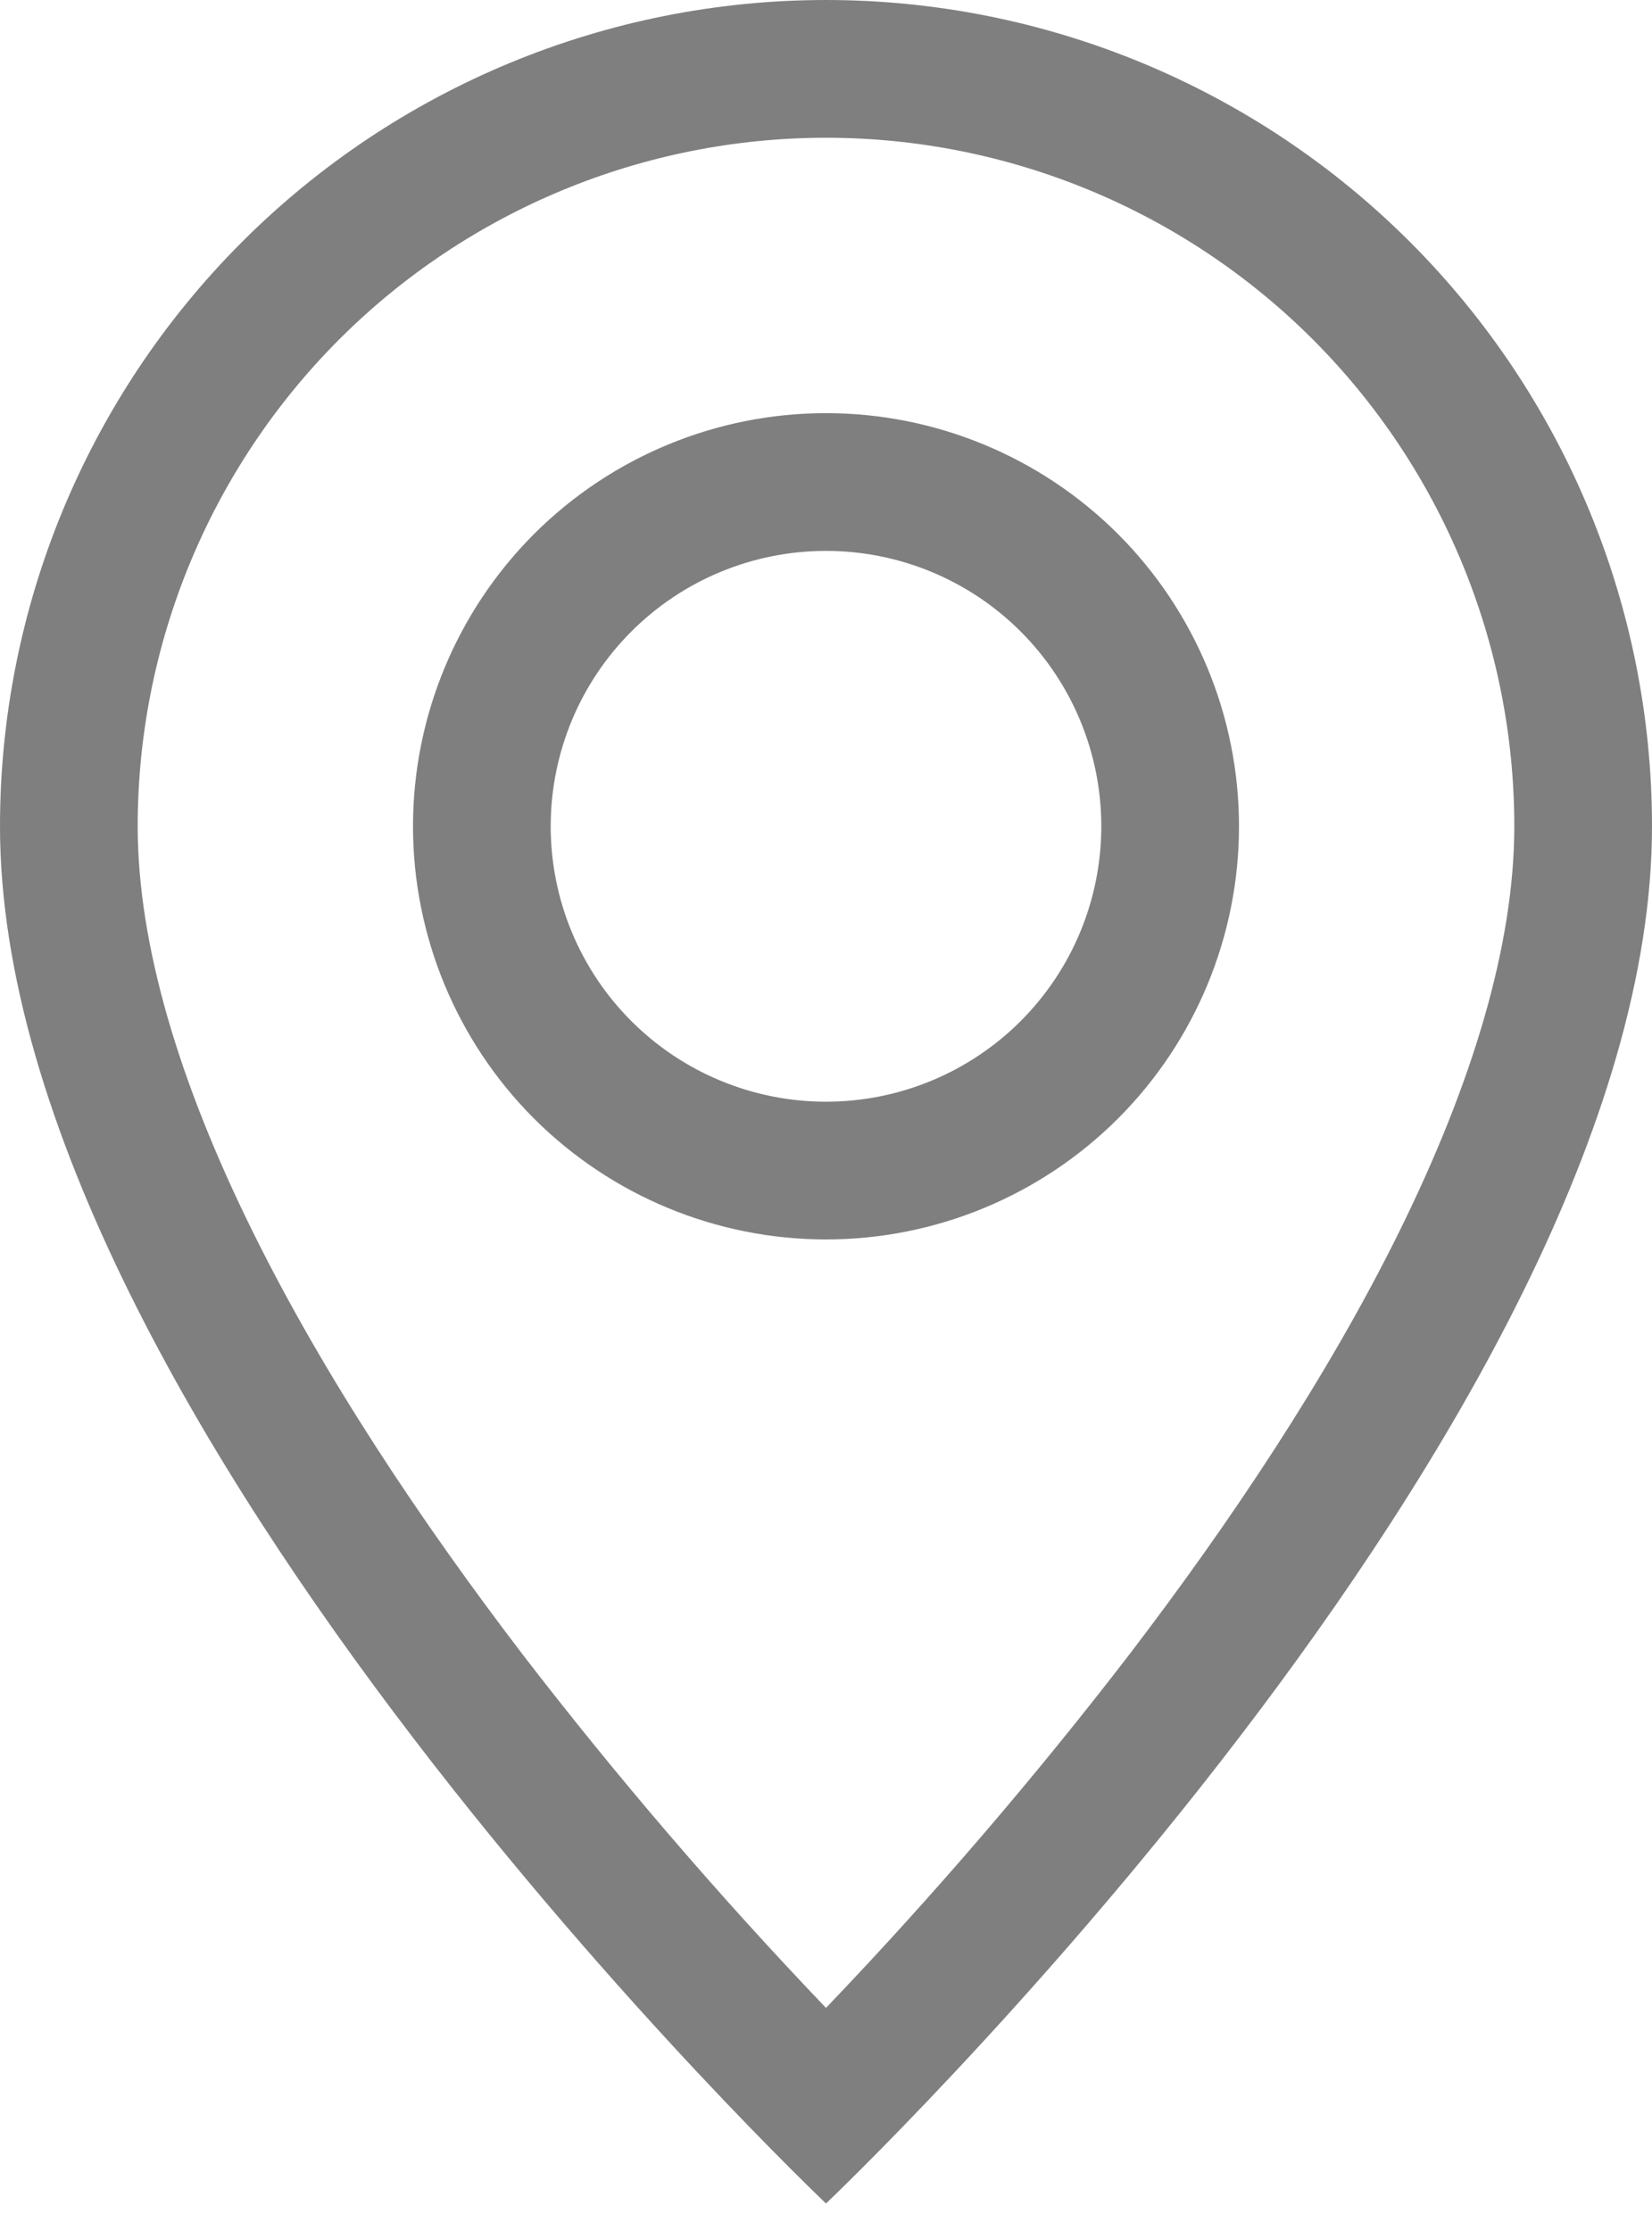
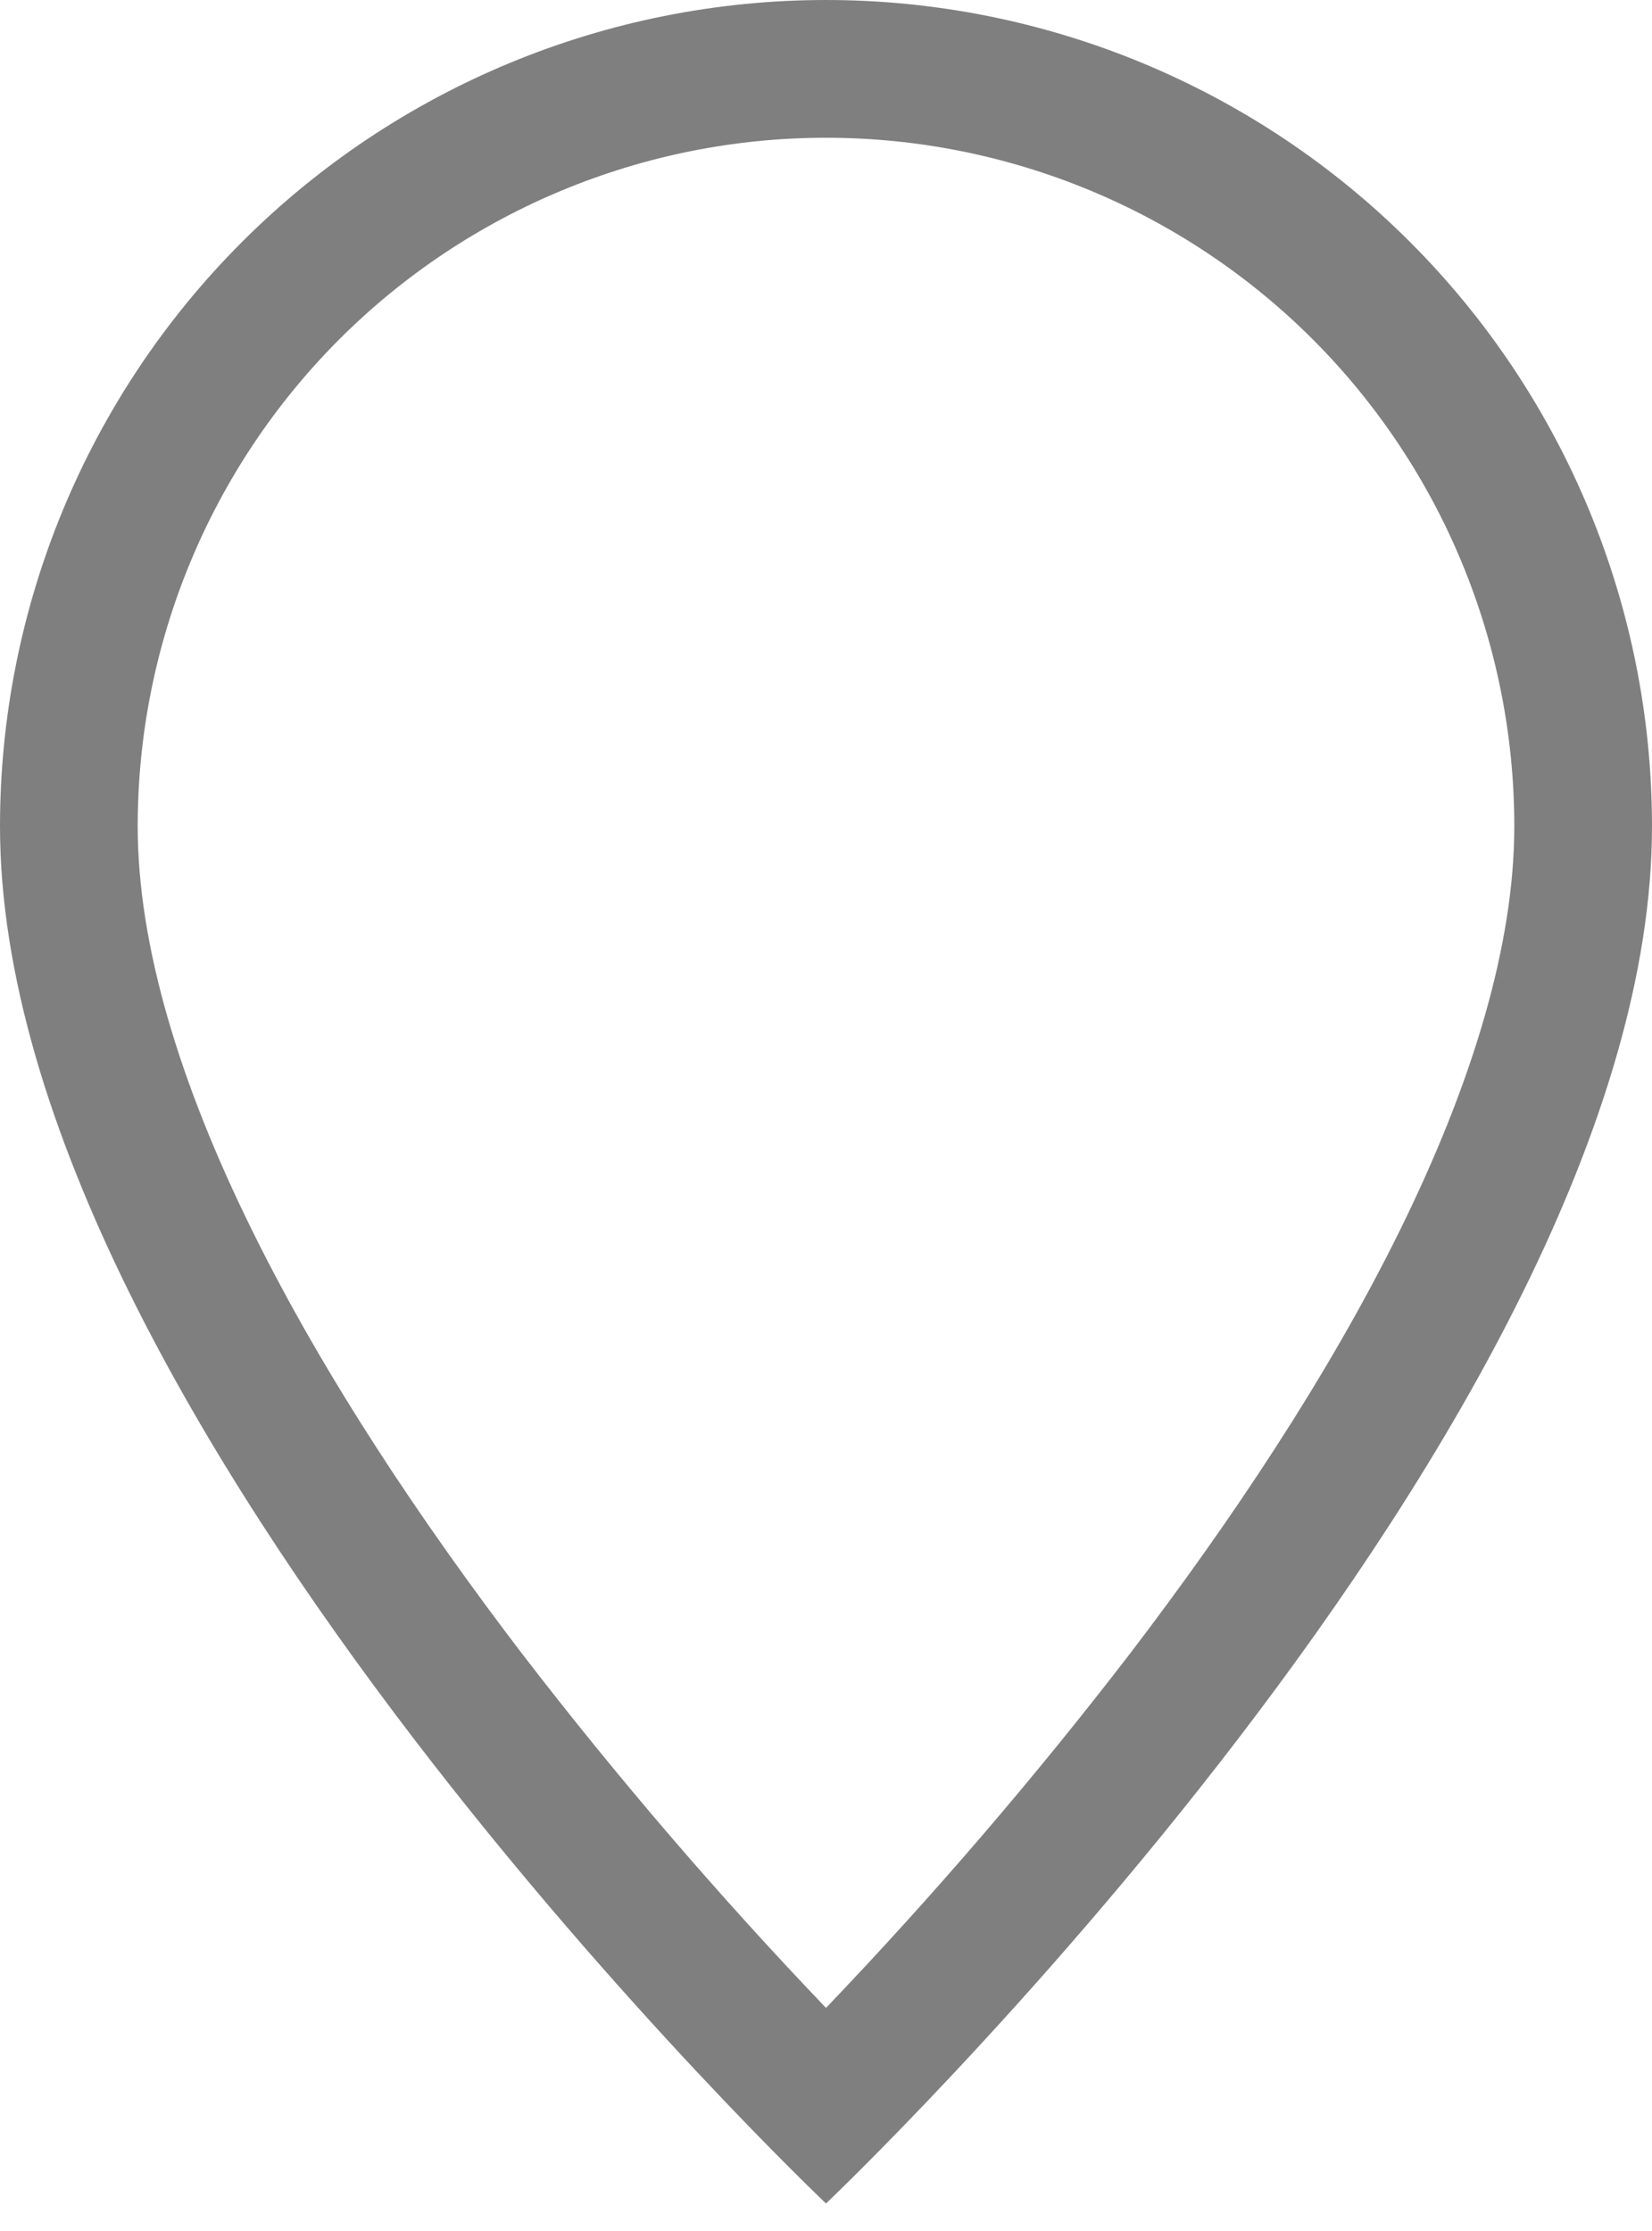
<svg xmlns="http://www.w3.org/2000/svg" width="20" height="27" viewBox="0 0 20 27" fill="none">
  <g opacity="0.5">
    <path d="M16.943 14.9C16.07 16.67 14.887 18.433 13.677 20.017C12.529 21.509 11.302 22.939 10 24.3C8.698 22.939 7.471 21.509 6.323 20.017C5.113 18.433 3.93 16.67 3.057 14.9C2.173 13.112 1.667 11.437 1.667 10C1.667 7.79 2.545 5.67 4.107 4.107C5.67 2.545 7.79 1.667 10 1.667C12.21 1.667 14.33 2.545 15.893 4.107C17.455 5.67 18.333 7.79 18.333 10C18.333 11.437 17.825 13.112 16.943 14.9ZM10 26.667C10 26.667 20 17.19 20 10C20 7.348 18.946 4.804 17.071 2.929C15.196 1.054 12.652 0 10 0C7.348 0 4.804 1.054 2.929 2.929C1.054 4.804 3.95203e-08 7.348 0 10C0 17.19 10 26.667 10 26.667Z" fill="black" />
-     <path d="M10 13.333C9.116 13.333 8.268 12.982 7.643 12.357C7.018 11.732 6.667 10.884 6.667 10C6.667 9.116 7.018 8.268 7.643 7.643C8.268 7.018 9.116 6.667 10 6.667C10.884 6.667 11.732 7.018 12.357 7.643C12.982 8.268 13.333 9.116 13.333 10C13.333 10.884 12.982 11.732 12.357 12.357C11.732 12.982 10.884 13.333 10 13.333ZM10 15C11.326 15 12.598 14.473 13.536 13.536C14.473 12.598 15 11.326 15 10C15 8.674 14.473 7.402 13.536 6.464C12.598 5.527 11.326 5 10 5C8.674 5 7.402 5.527 6.464 6.464C5.527 7.402 5 8.674 5 10C5 11.326 5.527 12.598 6.464 13.536C7.402 14.473 8.674 15 10 15V15Z" fill="black" />
  </g>
</svg>